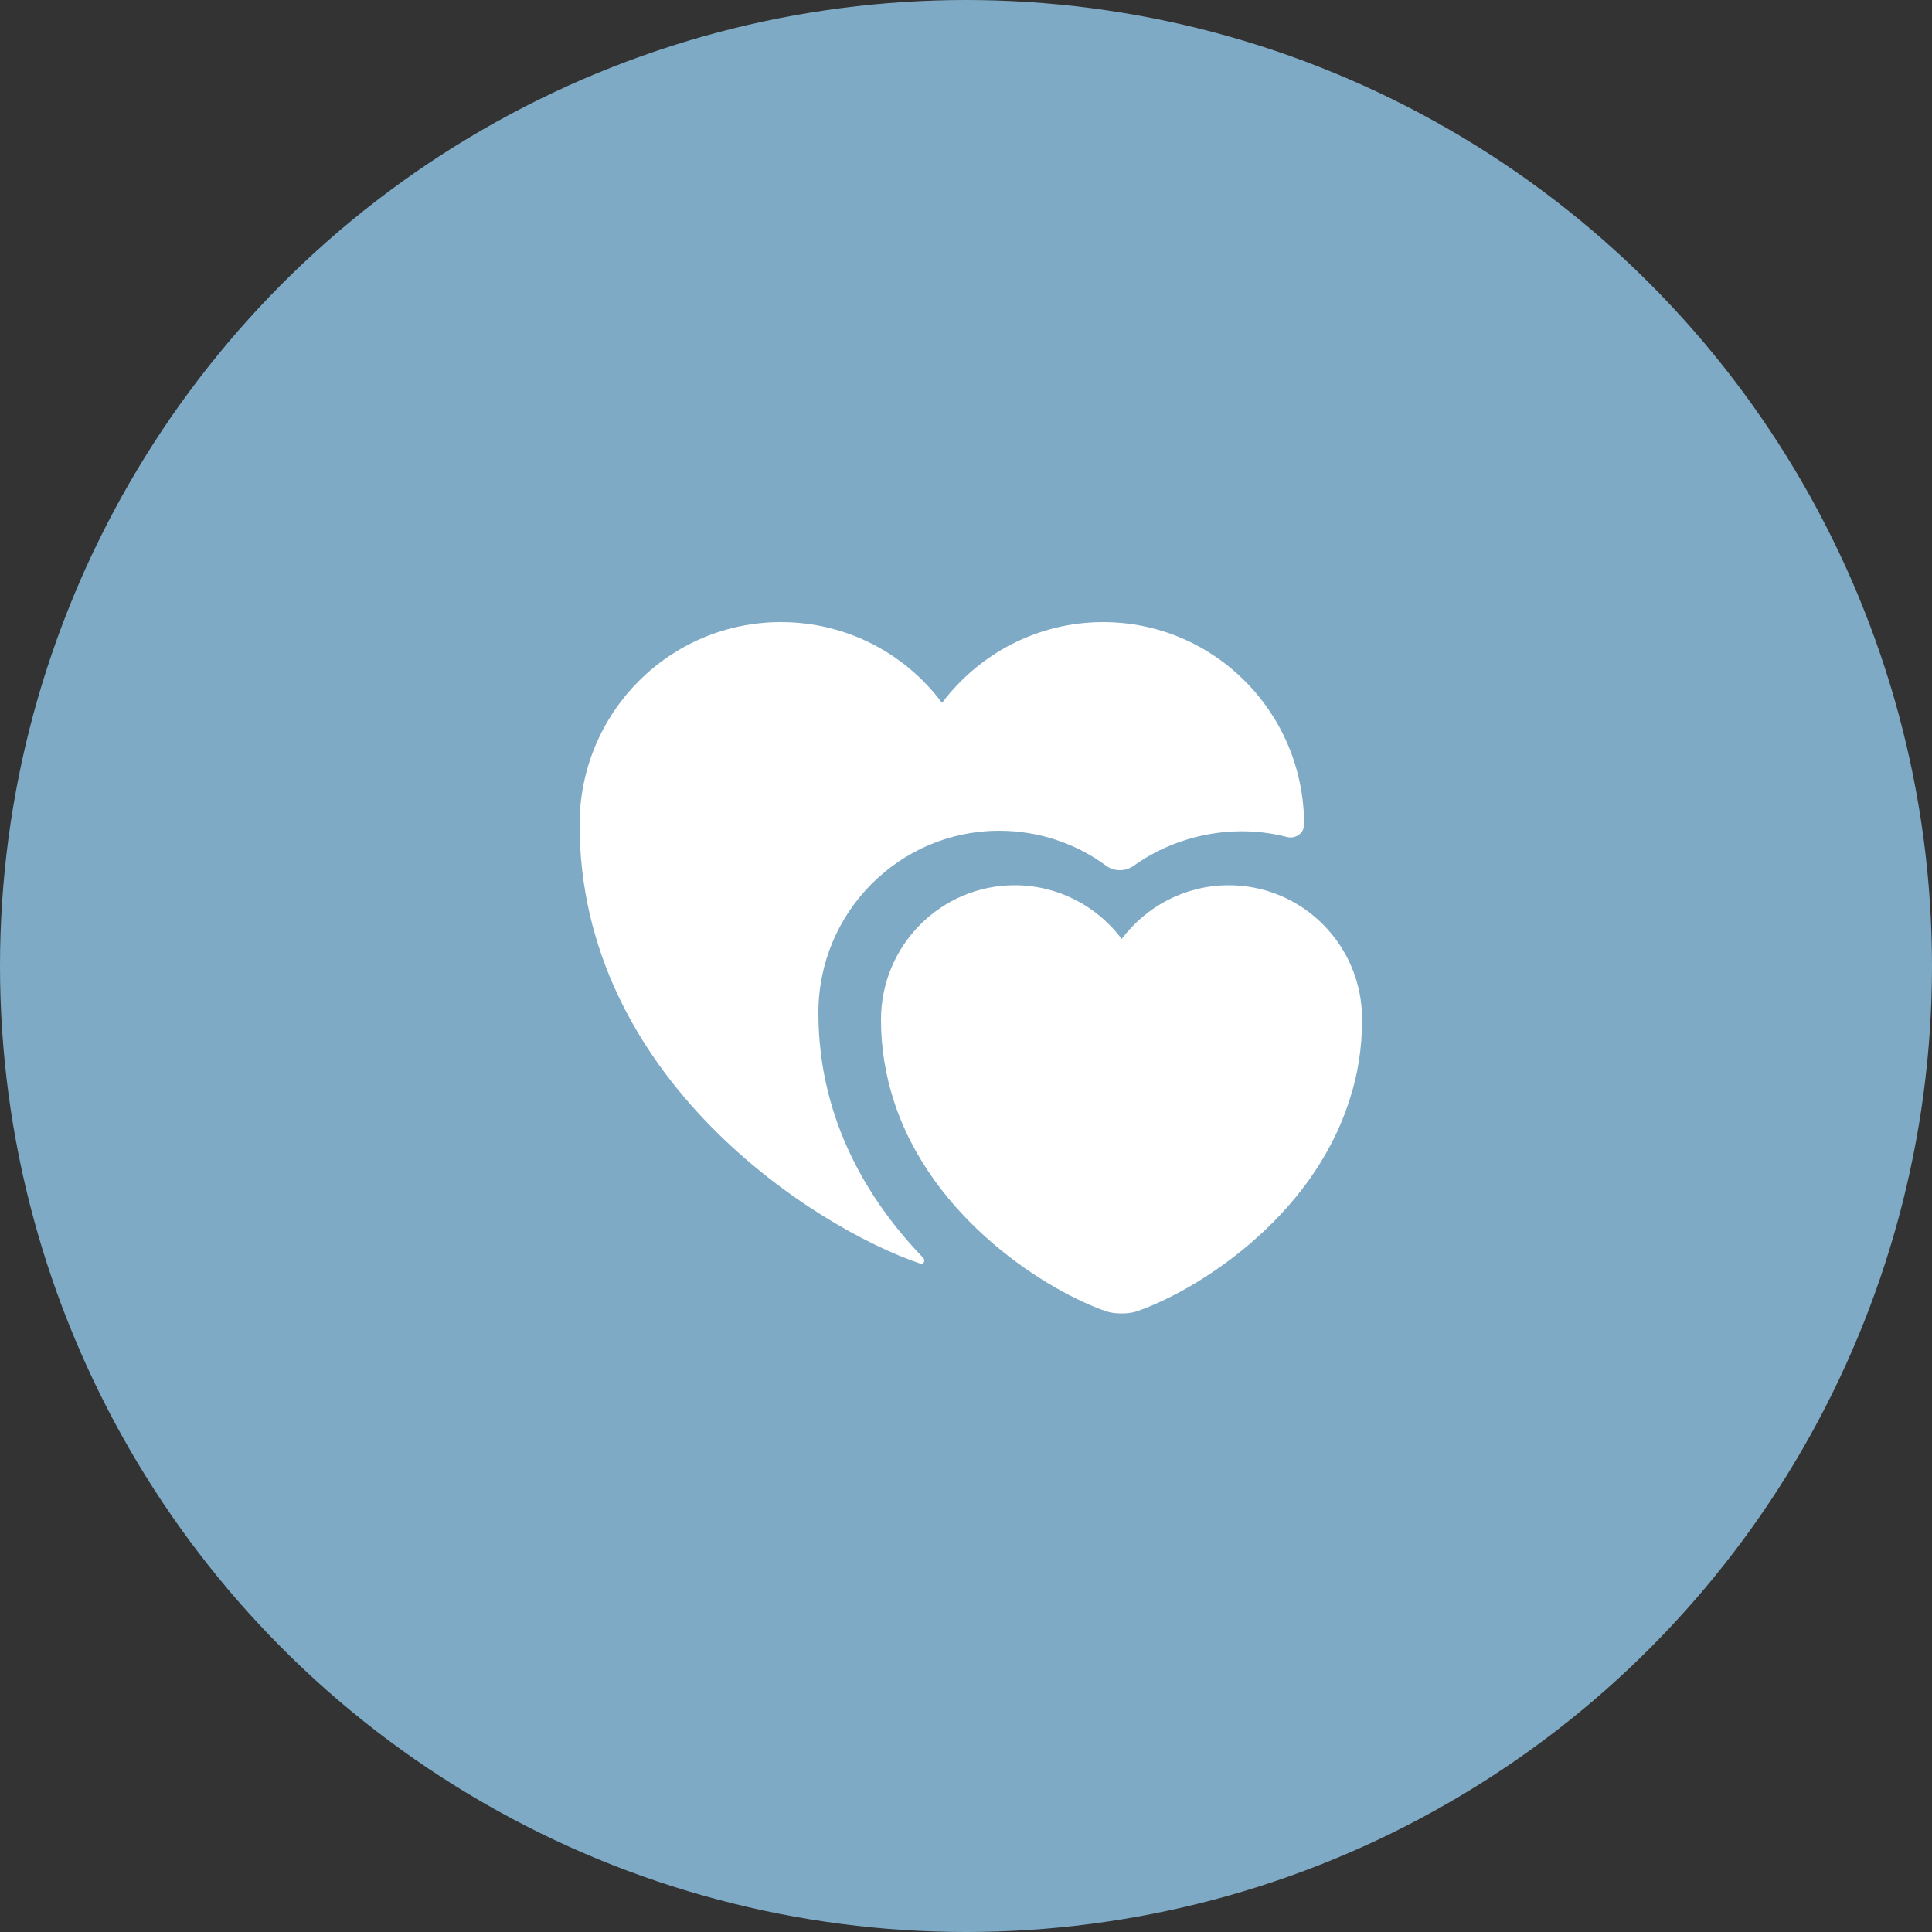
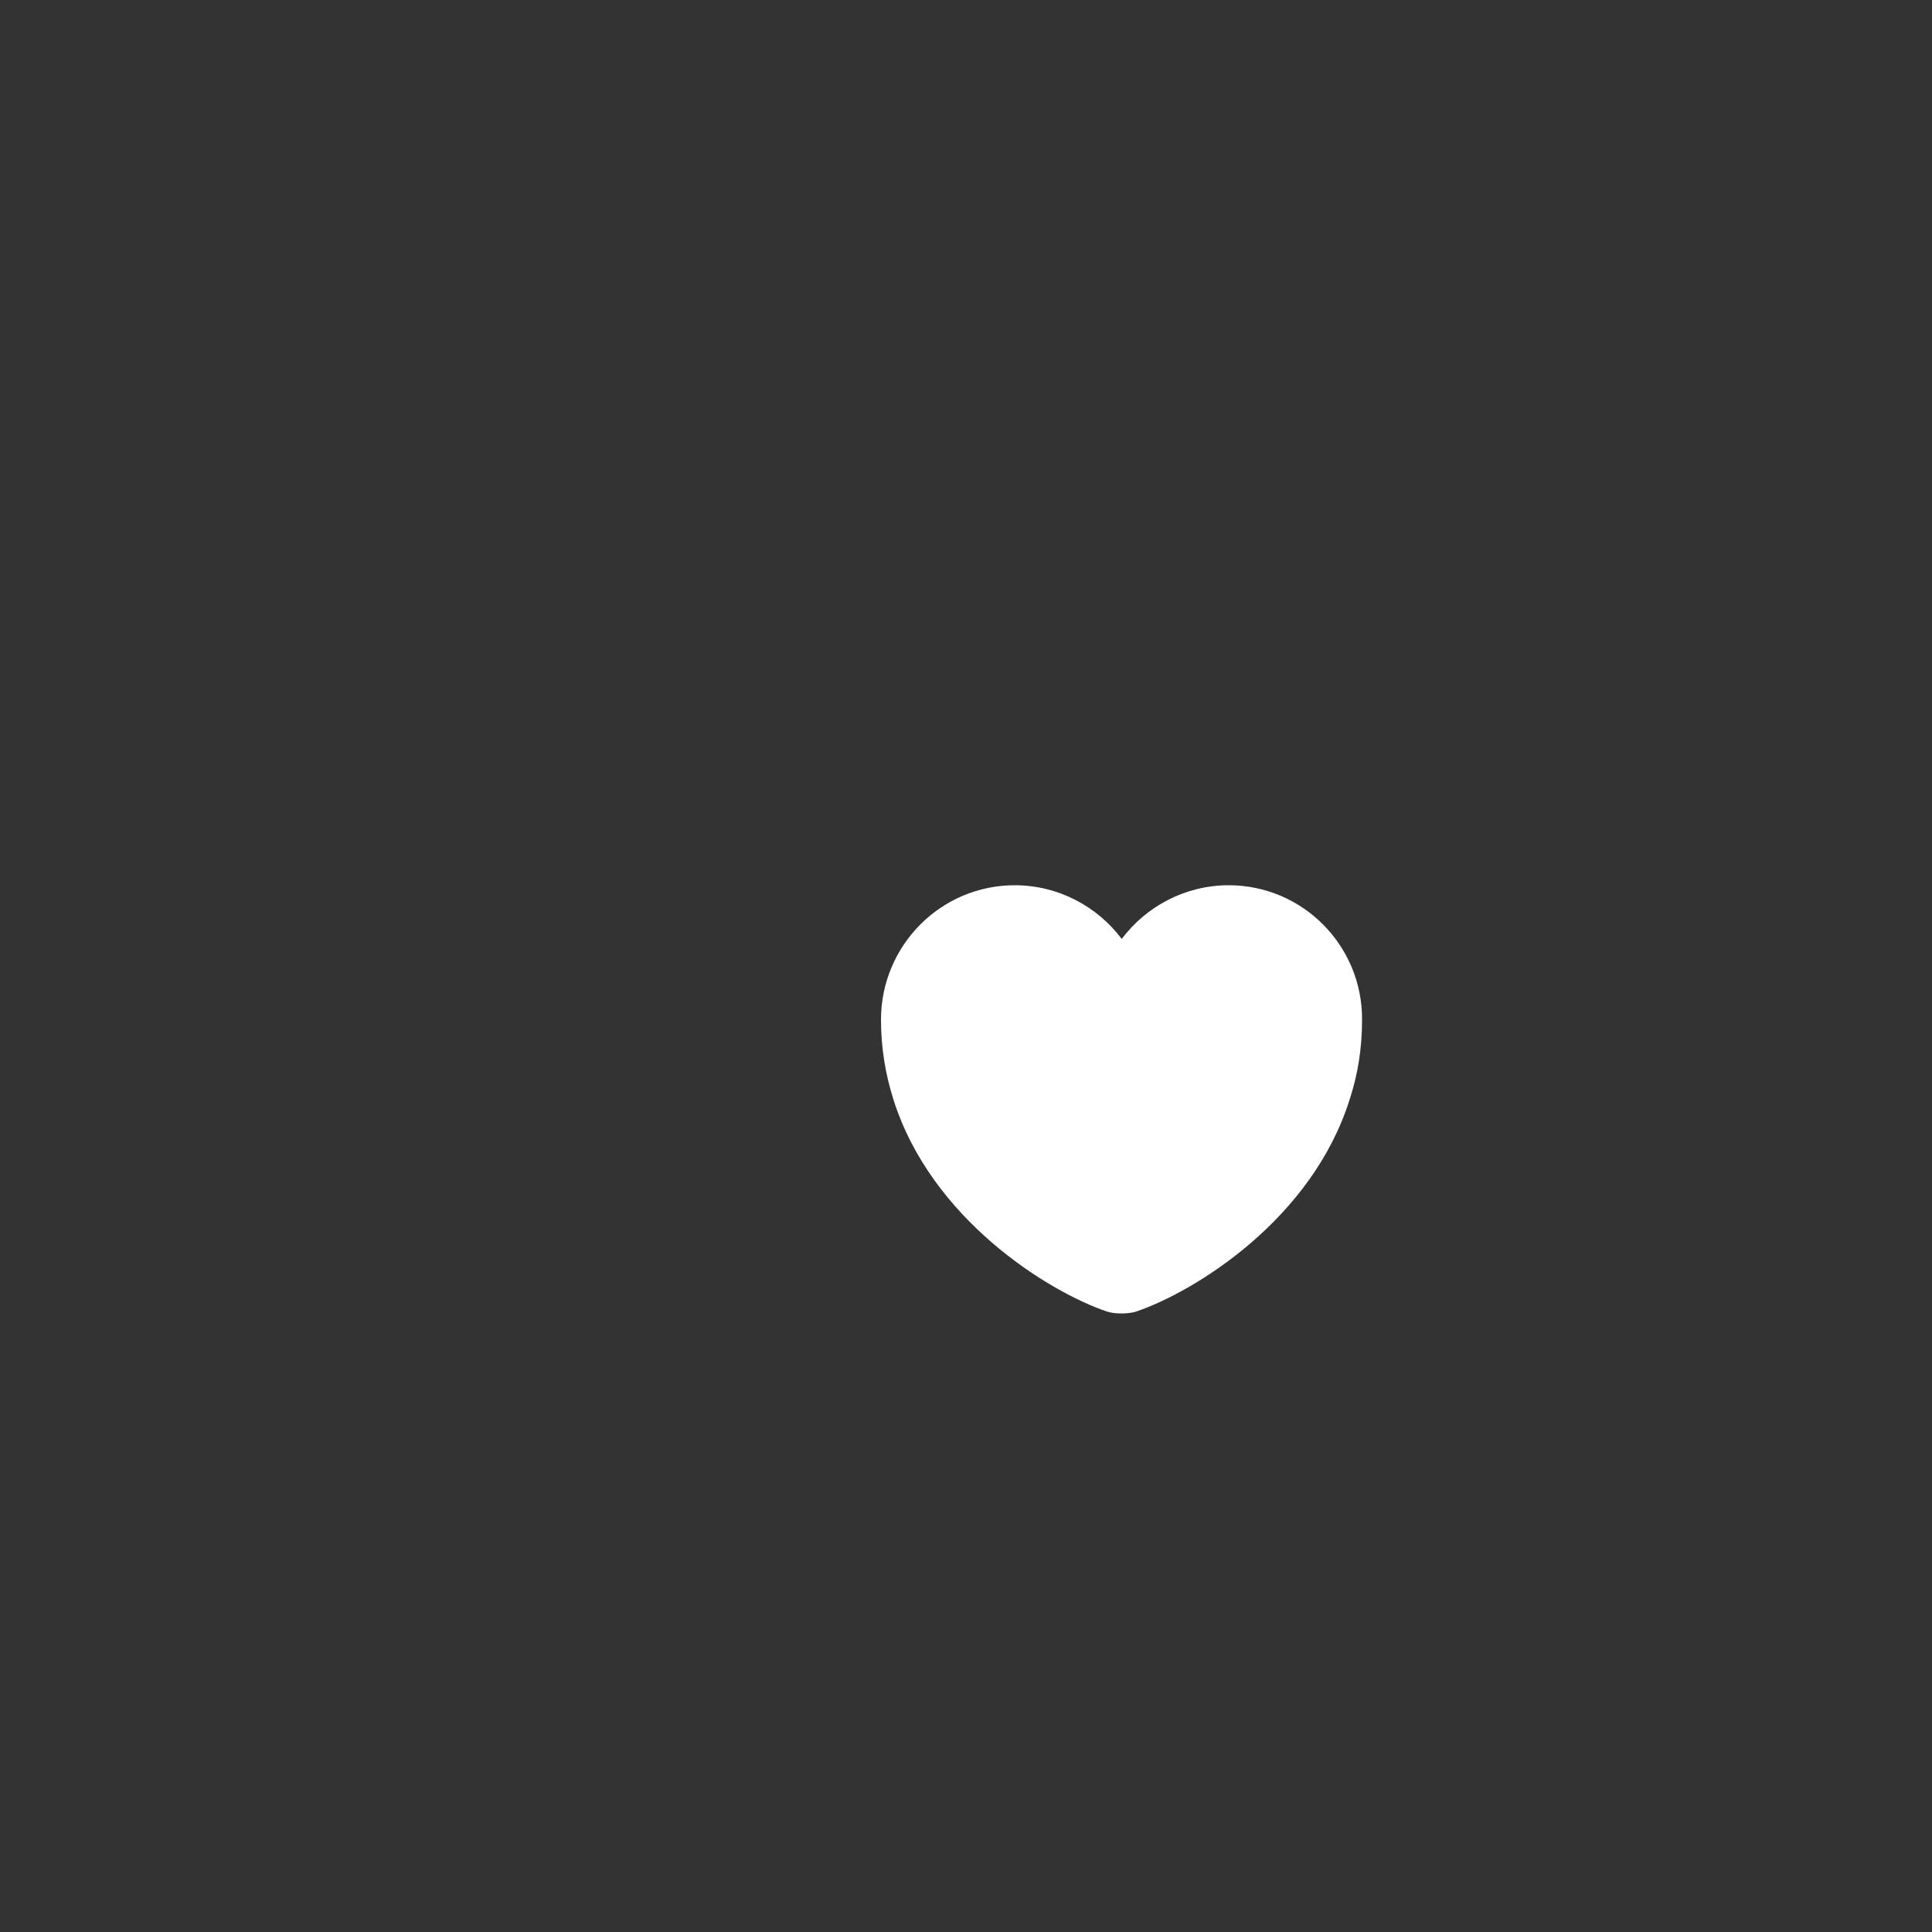
<svg xmlns="http://www.w3.org/2000/svg" width="50" height="50" viewBox="0 0 50 50" fill="none">
  <rect x="0" y="0" width="50" height="50" fill="#333333" stroke="none" />
-   <circle cx="25" cy="25" r="25" fill="#7EAAC5" />
  <path d="M31.8 22.91C30.67 22.91 29.66 23.46 29.03 24.3C28.4 23.46 27.39 22.91 26.26 22.91C24.35 22.91 22.8 24.47 22.8 26.39C22.8 27.13 22.92 27.82 23.12 28.45C24.1 31.56 27.14 33.43 28.64 33.94C28.85 34.01 29.2 34.01 29.41 33.94C30.91 33.43 33.95 31.57 34.93 28.45C35.14 27.81 35.25 27.13 35.25 26.39C35.26 24.47 33.71 22.91 31.8 22.91Z" fill="white" />
-   <path d="M33.75 21.34C33.75 21.57 33.52 21.72 33.3 21.66C31.95 21.31 30.47 21.6 29.35 22.4C29.13 22.56 28.83 22.56 28.62 22.4C27.83 21.82 26.87 21.5 25.86 21.5C23.28 21.5 21.18 23.61 21.18 26.21C21.18 29.03 22.53 31.14 23.89 32.55C23.96 32.62 23.9 32.74 23.81 32.7C21.08 31.77 15 27.91 15 21.34C15 18.44 17.33 16.1 20.21 16.1C21.92 16.1 23.43 16.92 24.38 18.19C25.34 16.92 26.85 16.1 28.55 16.1C31.42 16.1 33.75 18.44 33.75 21.34Z" fill="white" />
</svg>